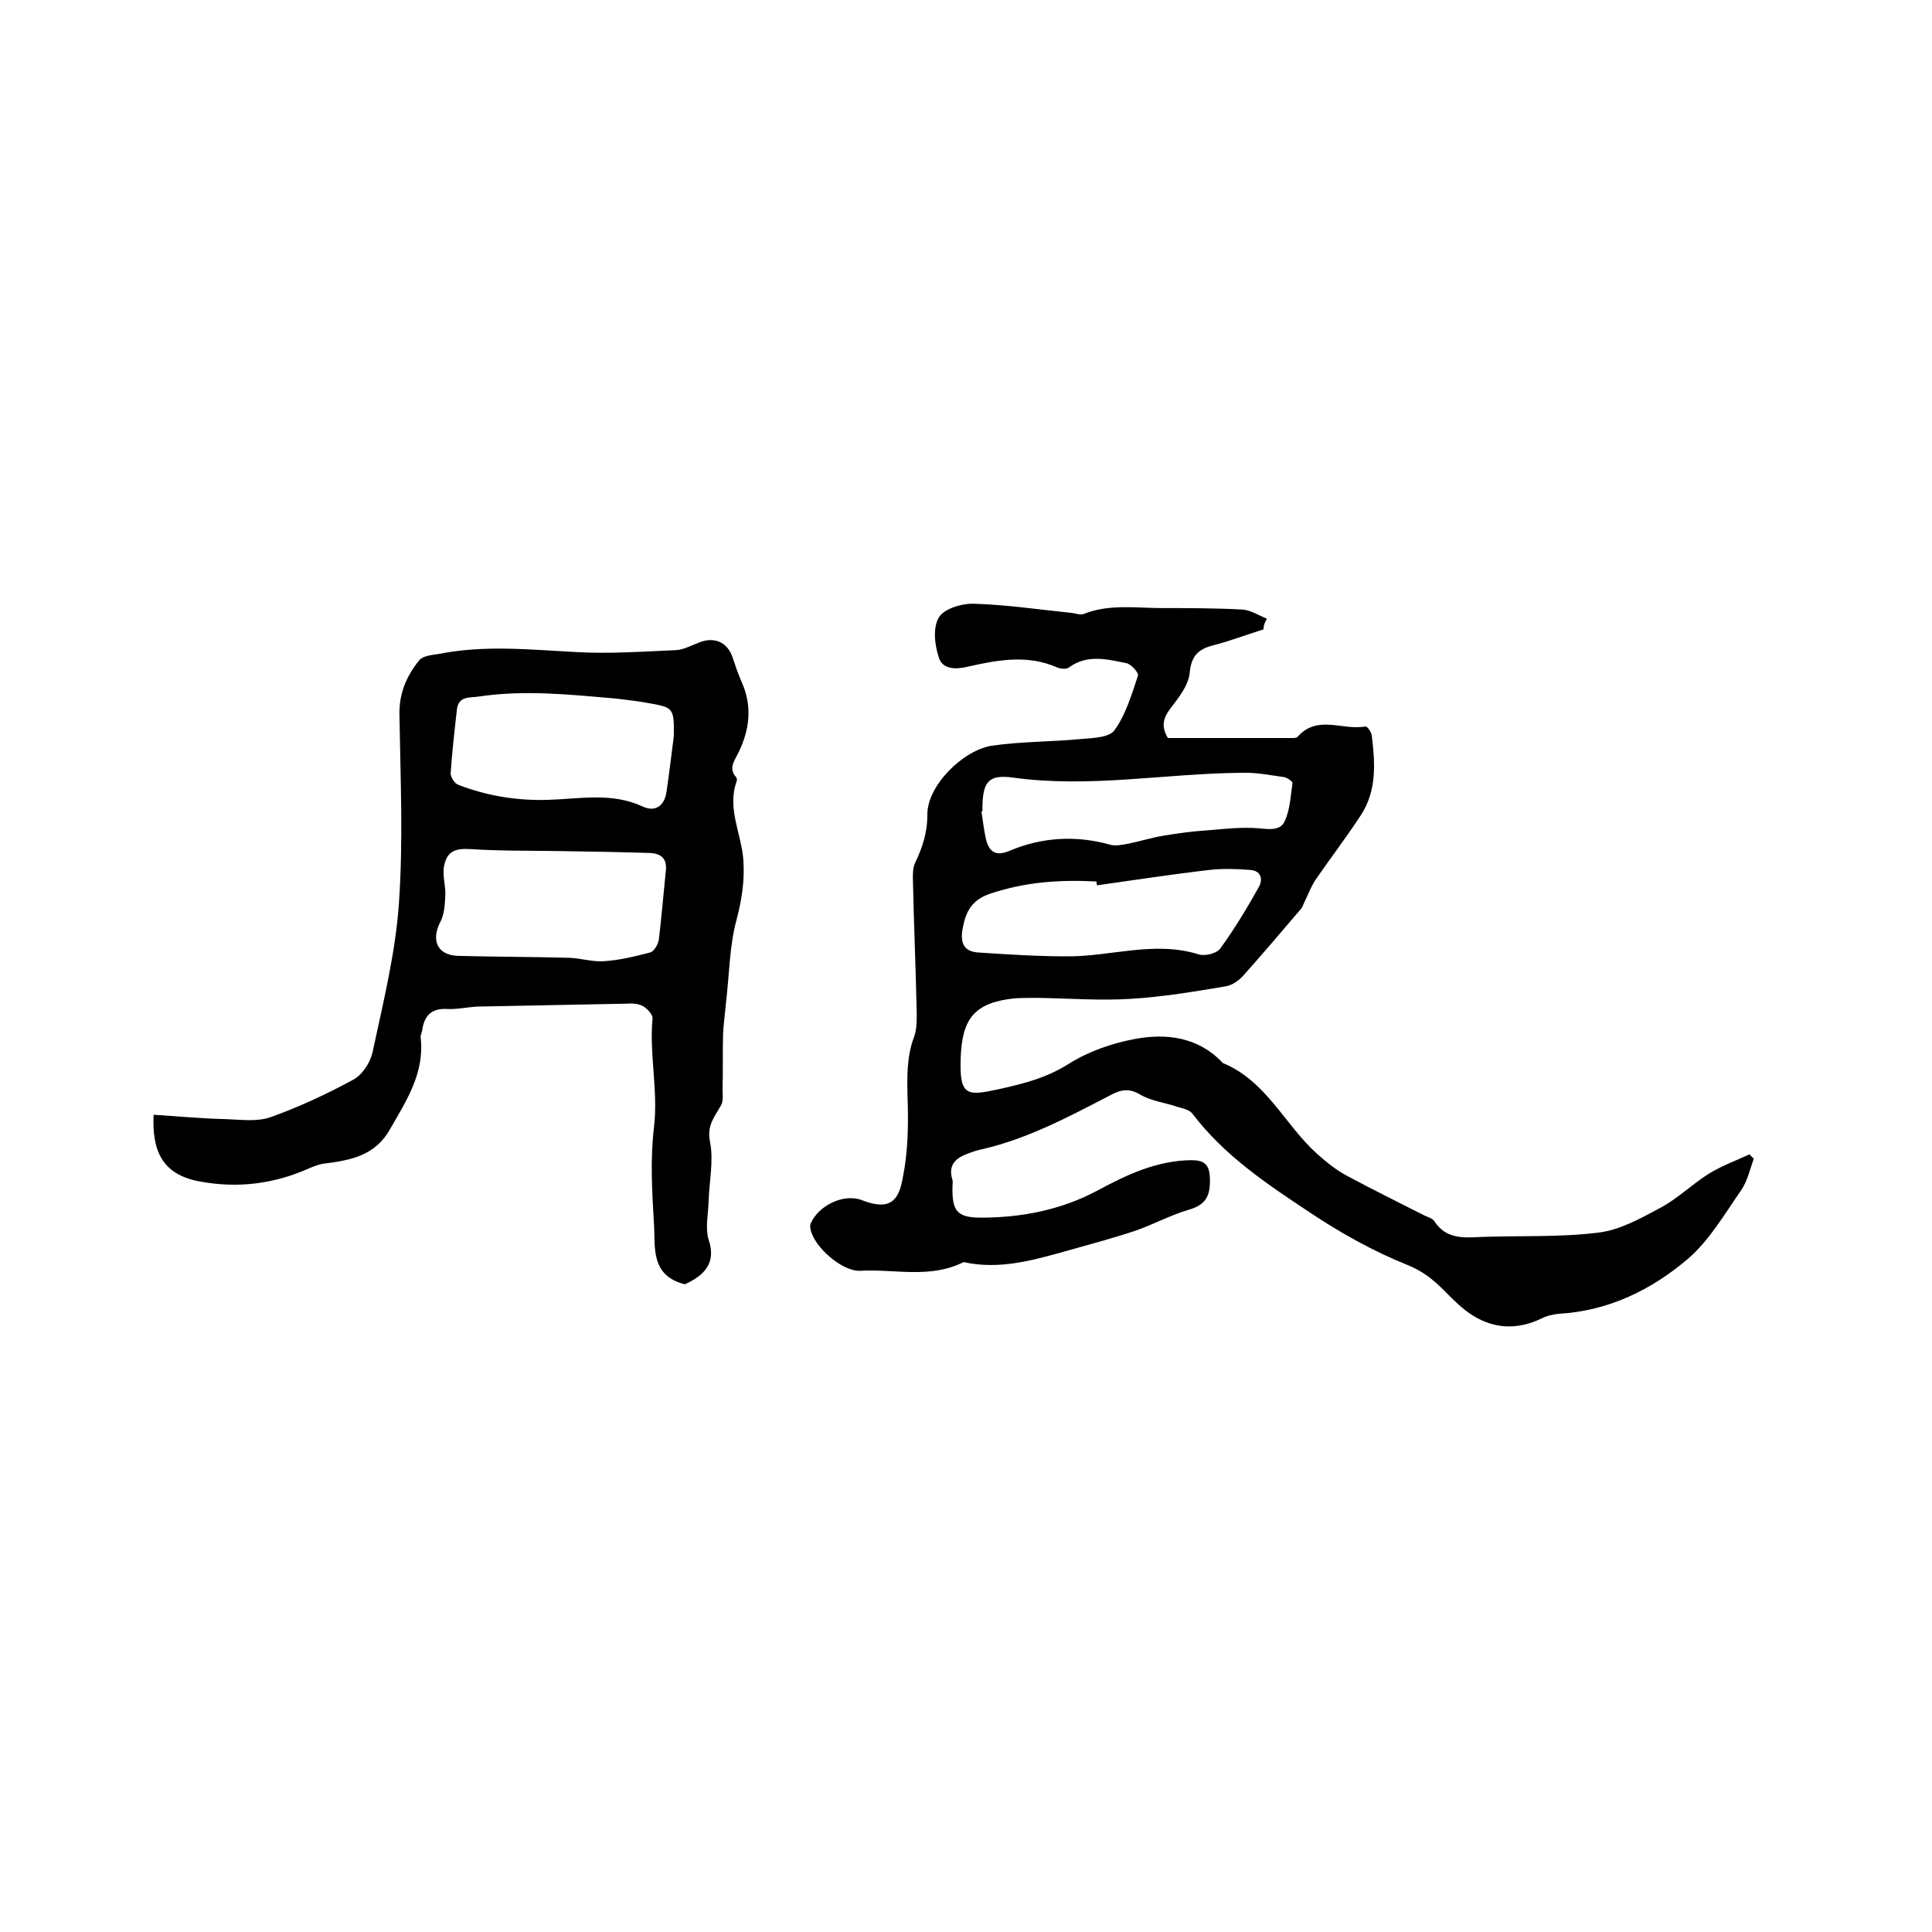
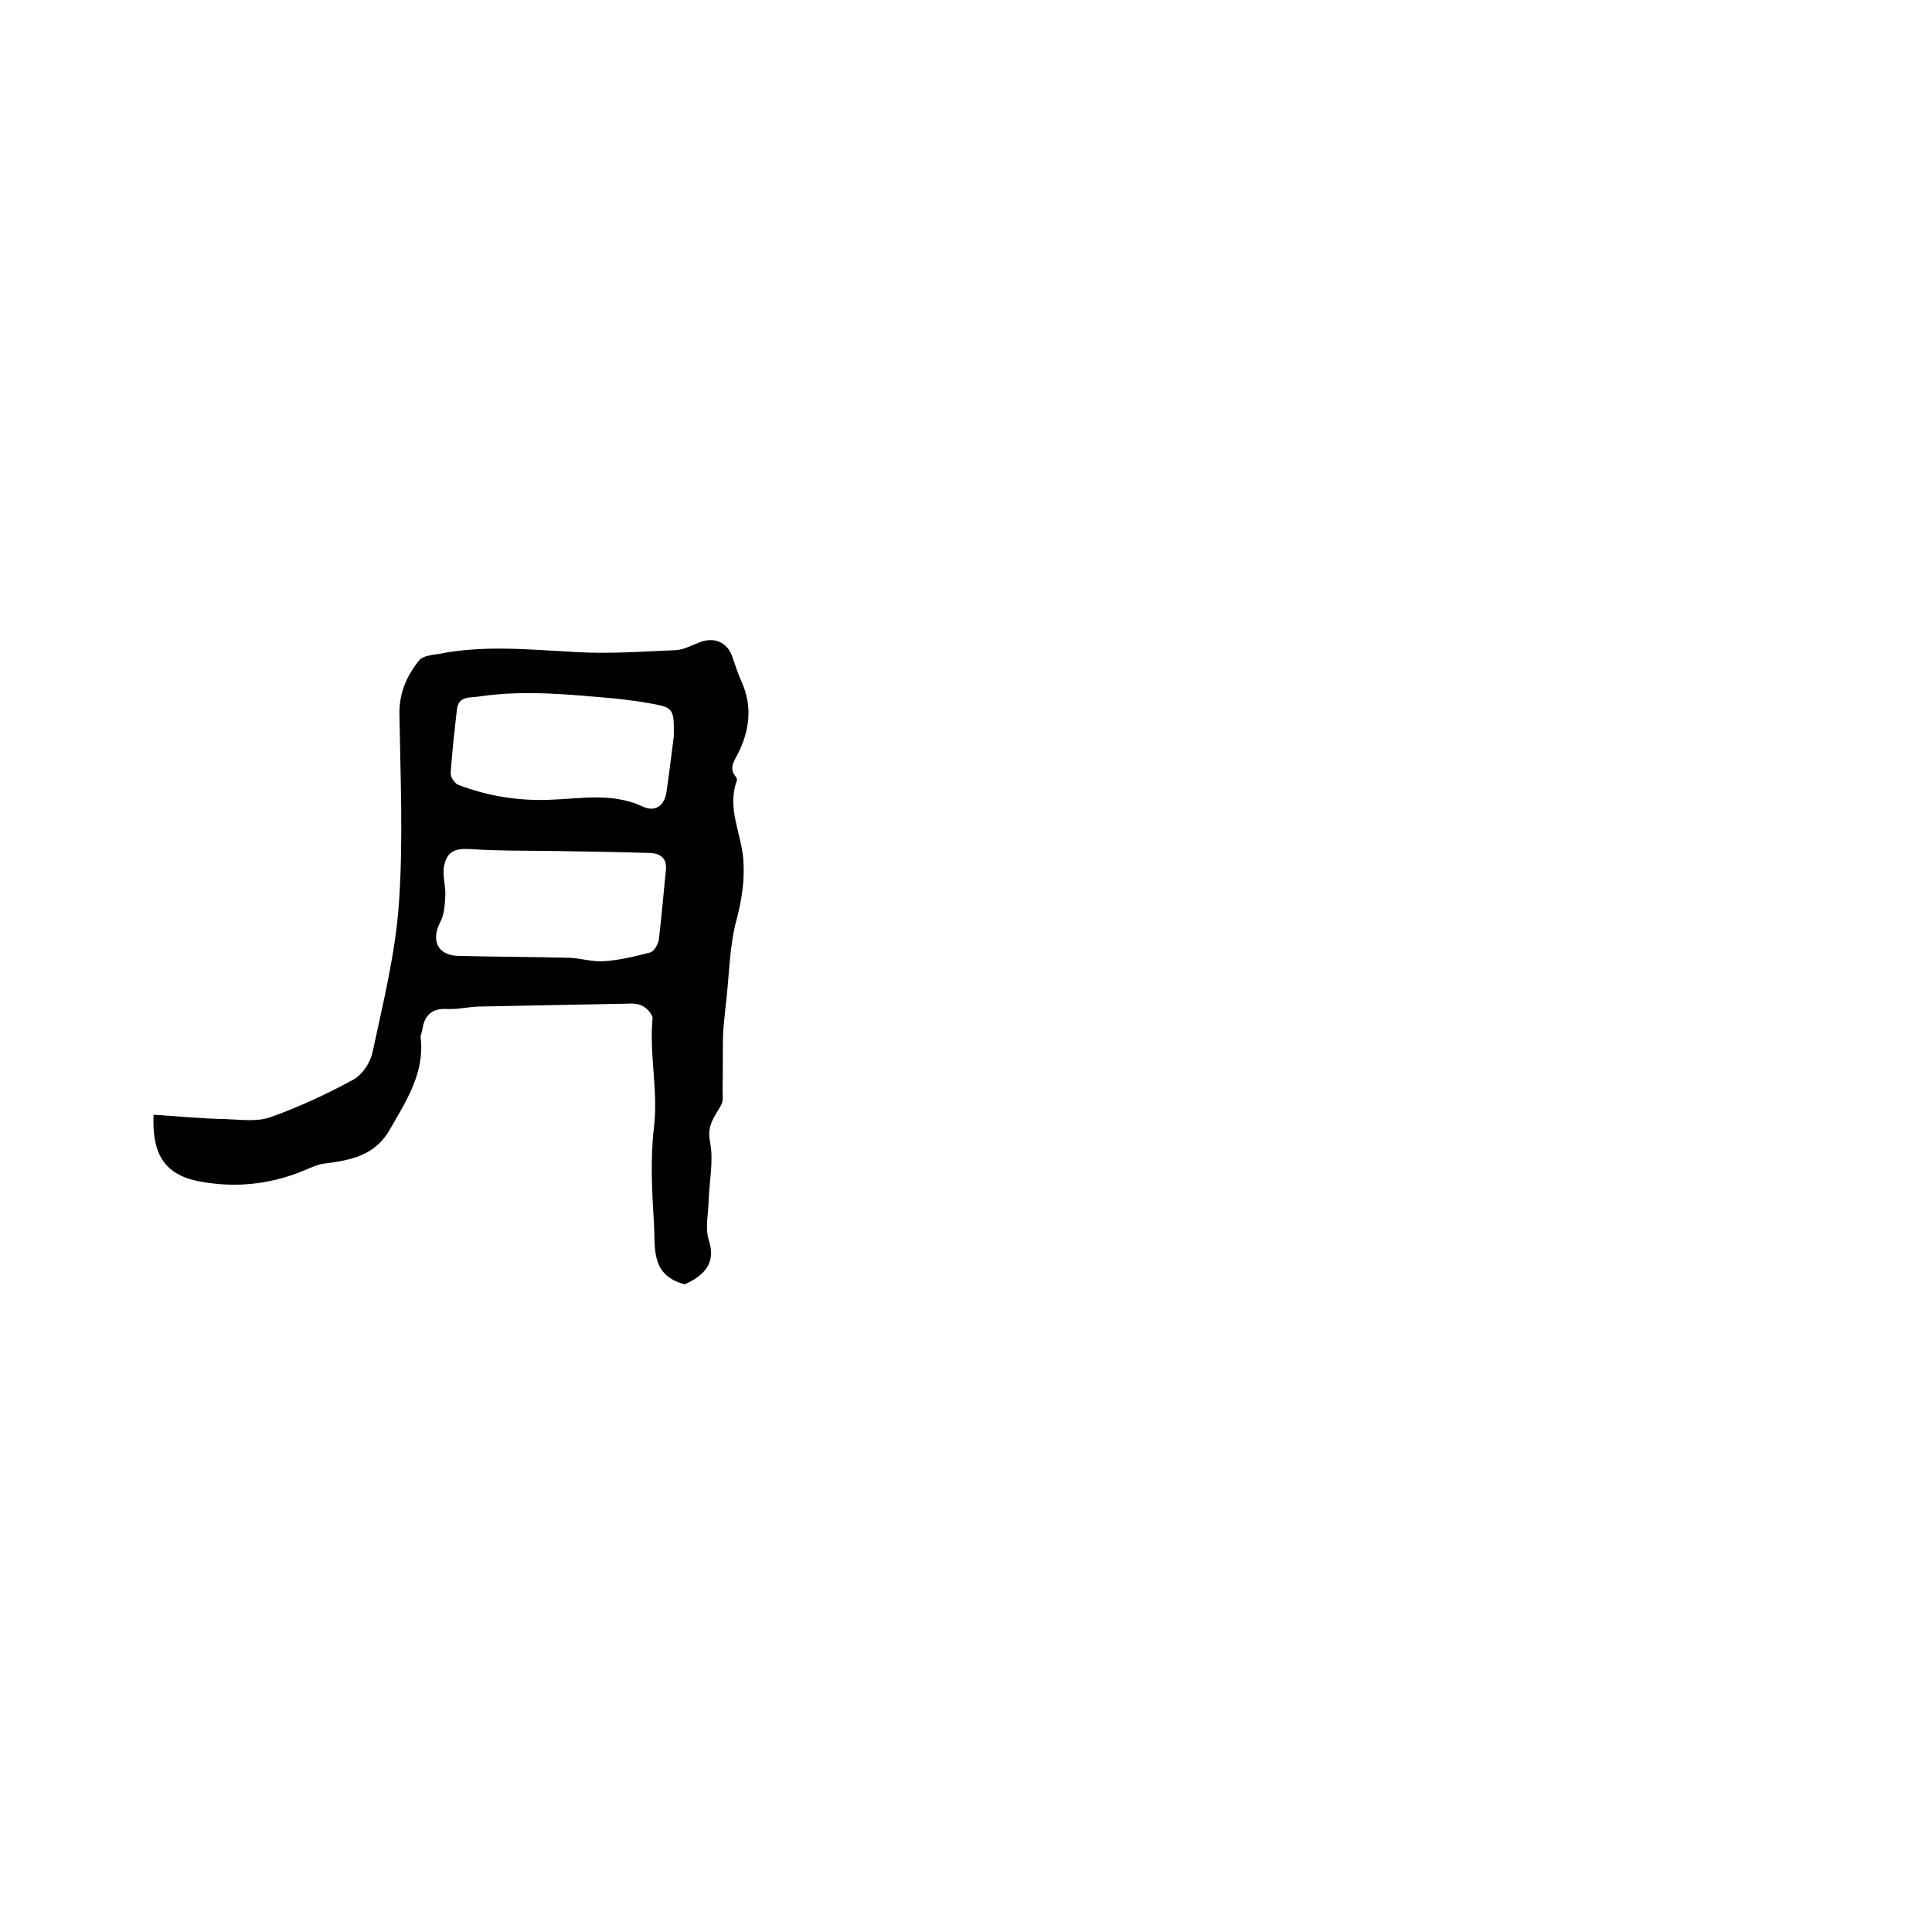
<svg xmlns="http://www.w3.org/2000/svg" enable-background="new 0 0 400 400" viewBox="0 0 400 400">
-   <path d="m261.6 130.3c-3.5 1.1-6.9 2.4-10.4 3.3-3.2.8-4.6 2.3-4.9 5.8-.3 2.6-2.3 5.1-4 7.3-1.4 1.9-2 3.6-.5 6.1h25.7c.4 0 1 0 1.2-.3 4.1-4.6 9.3-1.2 14-2.1.3-.1 1.2 1.1 1.3 1.8.7 5.7 1.1 11.4-2.2 16.5-3 4.6-6.3 8.9-9.4 13.4-1 1.5-1.6 3.2-2.4 4.8-.2.4-.3.8-.5 1.1-4 4.7-8 9.4-12.1 14-.9 1-2.3 2-3.6 2.2-6.5 1.1-13.1 2.2-19.7 2.6-6.4.4-12.9-.1-19.3-.2-1.6 0-3.2 0-4.8.1-8.2.9-10.8 4.1-11.1 12.3-.3 8.1 1.4 7.9 7.9 6.5 5-1.1 9.8-2.3 14.4-5.2 4.1-2.6 9-4.3 13.8-5.2 6.5-1.2 13-.4 18 4.8.1.1.1.2.2.2 9 3.7 12.8 12.8 19.5 18.8 1.9 1.7 4 3.4 6.3 4.6 5.2 2.8 10.5 5.4 15.8 8.1.8.4 1.8.6 2.2 1.3 2.4 3.6 5.9 3.4 9.6 3.2 8.1-.3 16.3.1 24.3-.9 4.4-.5 8.7-2.9 12.8-5.1 3.6-1.9 6.6-4.9 10.1-7.1 2.6-1.6 5.6-2.7 8.4-4 .3.3.6.6.9.9-.8 2.2-1.3 4.6-2.6 6.5-3.4 4.9-6.6 10.4-11 14.2-7.5 6.4-16.4 10.8-26.7 11.4-1.2.1-2.5.4-3.7 1-4.8 2.3-9.6 2.2-14.1-.6-2.3-1.4-4.2-3.4-6.1-5.3-2.2-2.2-4.3-3.9-7.5-5.2-7-2.8-13.8-6.6-20.1-10.8-8.9-5.9-17.8-11.8-24.4-20.5-.6-.8-1.9-1.1-3-1.4-2.6-.9-5.4-1.2-7.7-2.5-2.4-1.5-4.2-1.1-6.4.1-8.5 4.4-16.9 8.9-26.3 11.1-1 .2-2 .5-3 .9-2.6.9-4.3 2.4-3.3 5.5.1.4 0 .8 0 1.3-.1 5 .8 6.5 5.9 6.5 8.4 0 16.6-1.6 24.1-5.6 6.1-3.3 12.3-6.2 19.4-6.3 2.7 0 3.8.8 3.9 3.8.1 3.7-.9 5.5-4.5 6.5-3.7 1.1-7.2 3-10.9 4.3-4.5 1.5-9 2.7-13.6 4-7.2 2-14.4 4.2-22 2.5-6.9 3.5-14.3 1.4-21.4 1.8-3.7.2-9.7-5-10.3-8.7-.1-.4-.1-.8.1-1.2 1.6-3.6 6.8-6.2 10.6-4.7 5.9 2.3 7.6-.1 8.4-4.6 1.1-5.4 1.2-11.1 1-16.6-.1-4.3-.2-8.4 1.3-12.5.6-1.5.6-3.3.6-5-.2-9.3-.6-18.6-.8-27.9 0-1 0-2.2.4-3.1 1.5-3.2 2.6-6.2 2.6-10.1-.1-5.9 7.2-13.3 13.3-14.3 6.1-.9 12.4-.8 18.6-1.4 2.4-.2 5.9-.3 6.9-1.9 2.3-3.2 3.5-7.3 4.8-11.2.2-.6-1.4-2.4-2.4-2.6-4-.8-8.1-1.9-11.9.9-.5.4-1.7.3-2.4 0-6.1-2.7-12.2-1.6-18.4-.2-2.4.6-5.3.7-6.1-1.8-.9-2.6-1.3-6.3 0-8.4 1.1-1.8 4.8-2.9 7.3-2.8 6.7.2 13.4 1.2 20.2 1.9.8.1 1.8.5 2.5.2 5.3-2.1 10.9-1.2 16.3-1.2 5.5 0 11 0 16.5.3 1.7.1 3.4 1.2 5.1 1.9-.6 1-.7 1.6-.7 2.2zm-34.5 53c0-.3-.1-.6-.1-.8-7.6-.4-14.9.1-22.2 2.6-3.7 1.3-4.9 3.8-5.5 7.2-.5 2.7.1 4.7 3.2 4.9 6.1.4 12.2.8 18.3.8 9.1.1 18.1-3.3 27.4-.4 1.3.4 3.8-.2 4.5-1.3 2.9-4 5.5-8.3 7.9-12.6 1-1.8.4-3.5-1.9-3.6-2.7-.2-5.5-.3-8.2 0-7.8.9-15.6 2.1-23.4 3.2zm-23.7-15.3c-.1 0-.1 0-.2 0 .3 1.9.5 3.8.9 5.6.6 2.6 1.9 3.8 4.8 2.6 6.8-2.9 13.9-3.3 21-1.3 1.1.3 2.4 0 3.6-.2 2.5-.5 5-1.3 7.5-1.7 3-.5 6-.9 9.1-1.1 3.5-.3 7.1-.7 10.6-.4 2.2.2 4.4.5 5.3-1.5 1.1-2.4 1.2-5.2 1.6-7.9 0-.3-1.1-1.1-1.7-1.2-2.9-.4-5.8-1-8.7-.9-15.8.1-31.5 3.2-47.4 1-5.1-.7-6.3.8-6.4 6z" />
  <path d="m141.8 265.9c-7.2-1.8-6.1-7.7-6.4-12.5-.4-6.6-.8-13.4 0-20 .9-7.6-1-15-.3-22.5.1-.8-1.1-2.1-2-2.6s-2.2-.6-3.4-.5c-10.3.2-20.5.4-30.8.6-2.1.1-4.2.6-6.3.5-3.4-.2-4.8 1.5-5.2 4.5-.1.5-.4 1-.3 1.5.8 7.2-2.9 12.9-6.3 18.8-3.1 5.6-8.2 6.5-13.6 7.2-1 .1-2 .5-3 .9-7.3 3.3-14.9 4.3-22.9 2.8-8.1-1.5-9.8-6.8-9.5-13.8 5 .3 9.9.8 14.9.9 3.1.1 6.5.6 9.3-.4 5.9-2.1 11.7-4.8 17.2-7.8 1.8-1 3.4-3.4 3.9-5.5 2.2-10.3 4.8-20.7 5.5-31.1.9-12.9.3-26 .1-38.9-.1-4.5 1.5-8.1 4.1-11.3.7-.9 2.6-1.1 4-1.3 9.5-1.9 18.9-.9 28.4-.4 6.9.4 13.9-.1 20.8-.4 1.6-.1 3.2-1 4.8-1.6 3-1.2 5.7-.1 6.8 2.9.6 1.8 1.2 3.6 2 5.4 2.2 5 1.6 9.9-.8 14.7-.8 1.6-2 3.1-.4 4.9.2.2.2.7.1.9-2 5.6 1 10.8 1.4 16.2.3 4.3-.3 8.2-1.4 12.4-1.5 5.5-1.5 11.5-2.2 17.3-.2 2.2-.5 4.3-.6 6.5-.1 3.7 0 7.5-.1 11.3 0 1.1.2 2.4-.3 3.3-1.3 2.4-3 4.1-2.3 7.6.8 4-.2 8.4-.3 12.6-.1 2.5-.7 5.3 0 7.6 1.7 5-1 7.5-4.9 9.3zm-4-85.1c.3-1.9.1-4.1-3.3-4.2-6.3-.2-12.7-.3-19-.4-6-.1-12 0-18-.4-3.3-.2-5 .4-5.6 3.7-.3 1.9.4 4 .3 5.9-.1 1.8-.2 3.9-1 5.4-2 3.8-.7 6.9 3.5 7.1 7.7.2 15.4.2 23.2.4 2.4.1 4.9.9 7.2.7 3.2-.2 6.4-1 9.5-1.8.8-.2 1.6-1.6 1.8-2.6.5-4.2.9-8.7 1.4-13.8zm1.7-28.3c.1-5.7-.1-6-4.5-6.8-2.6-.5-5.2-.8-7.8-1.1-9.3-.8-18.6-1.8-28-.4-1.8.3-4.3-.2-4.6 2.7-.5 4.4-1 8.8-1.3 13.2 0 .8.8 2.1 1.6 2.4 6 2.3 12.2 3.3 18.6 3.1 6.6-.2 13.2-1.6 19.6 1.4 2.6 1.2 4.5-.2 4.9-3.1.6-4.1 1.1-8.4 1.5-11.4z" />
</svg>